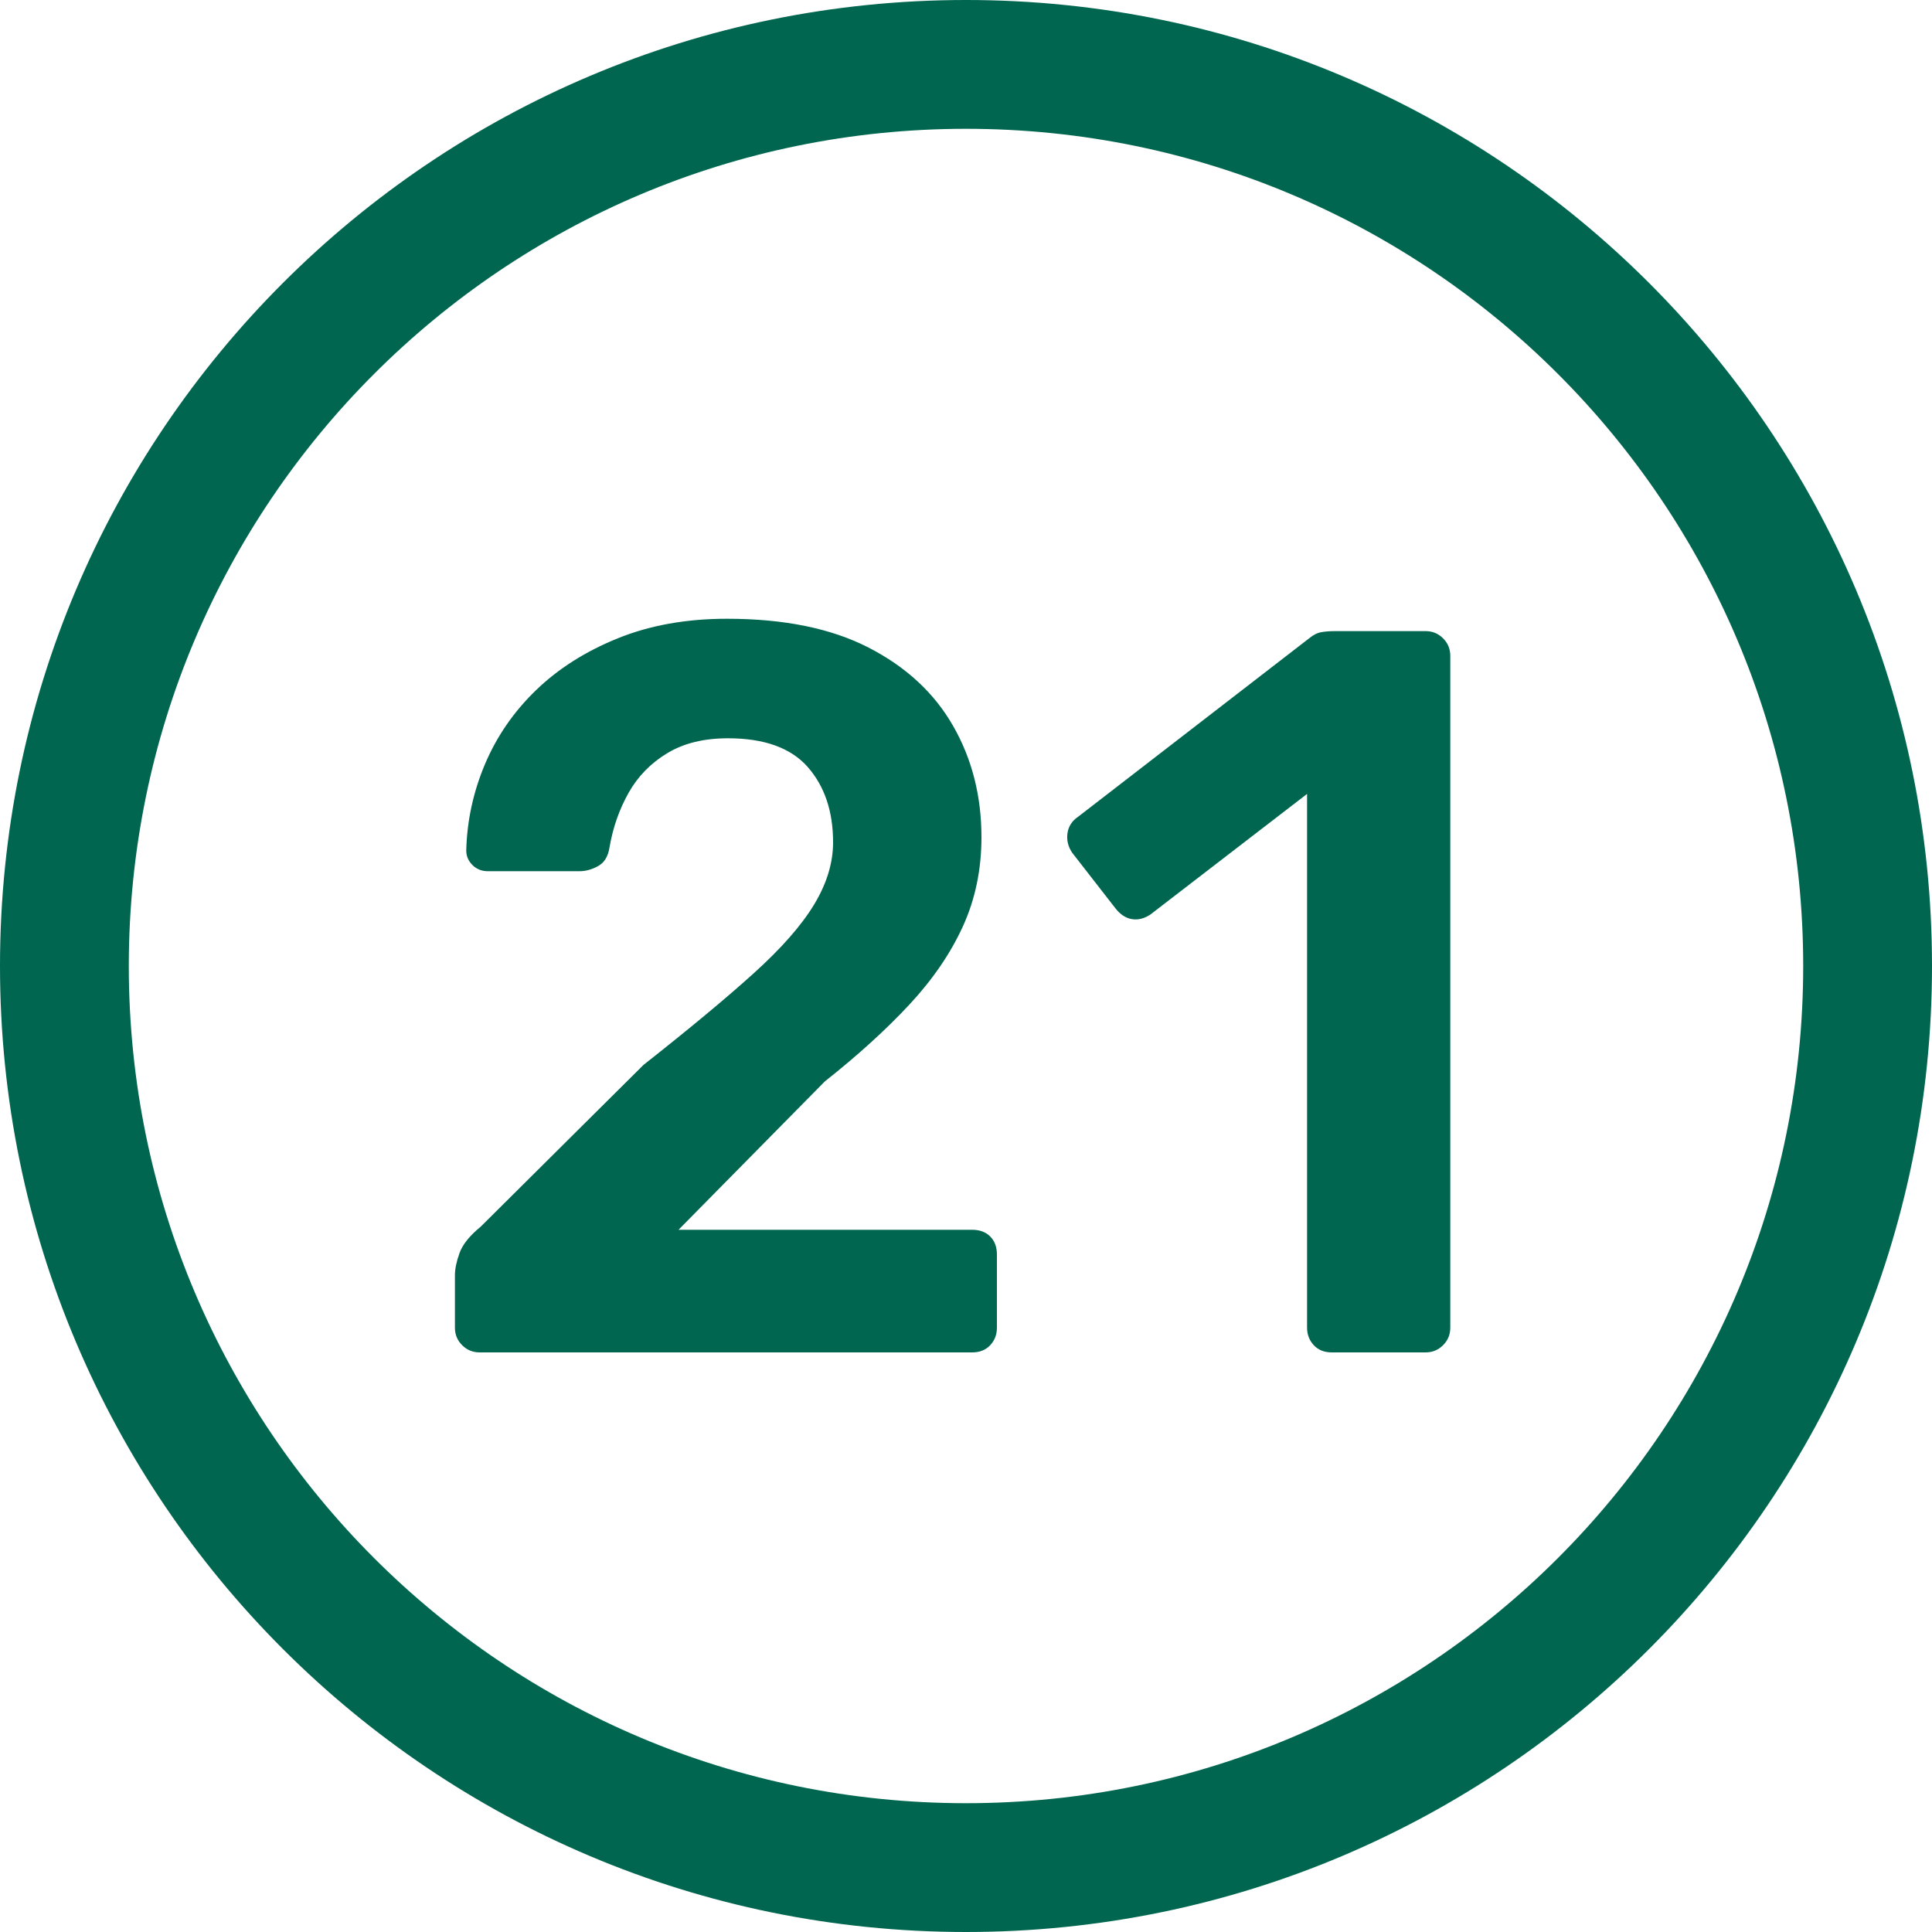
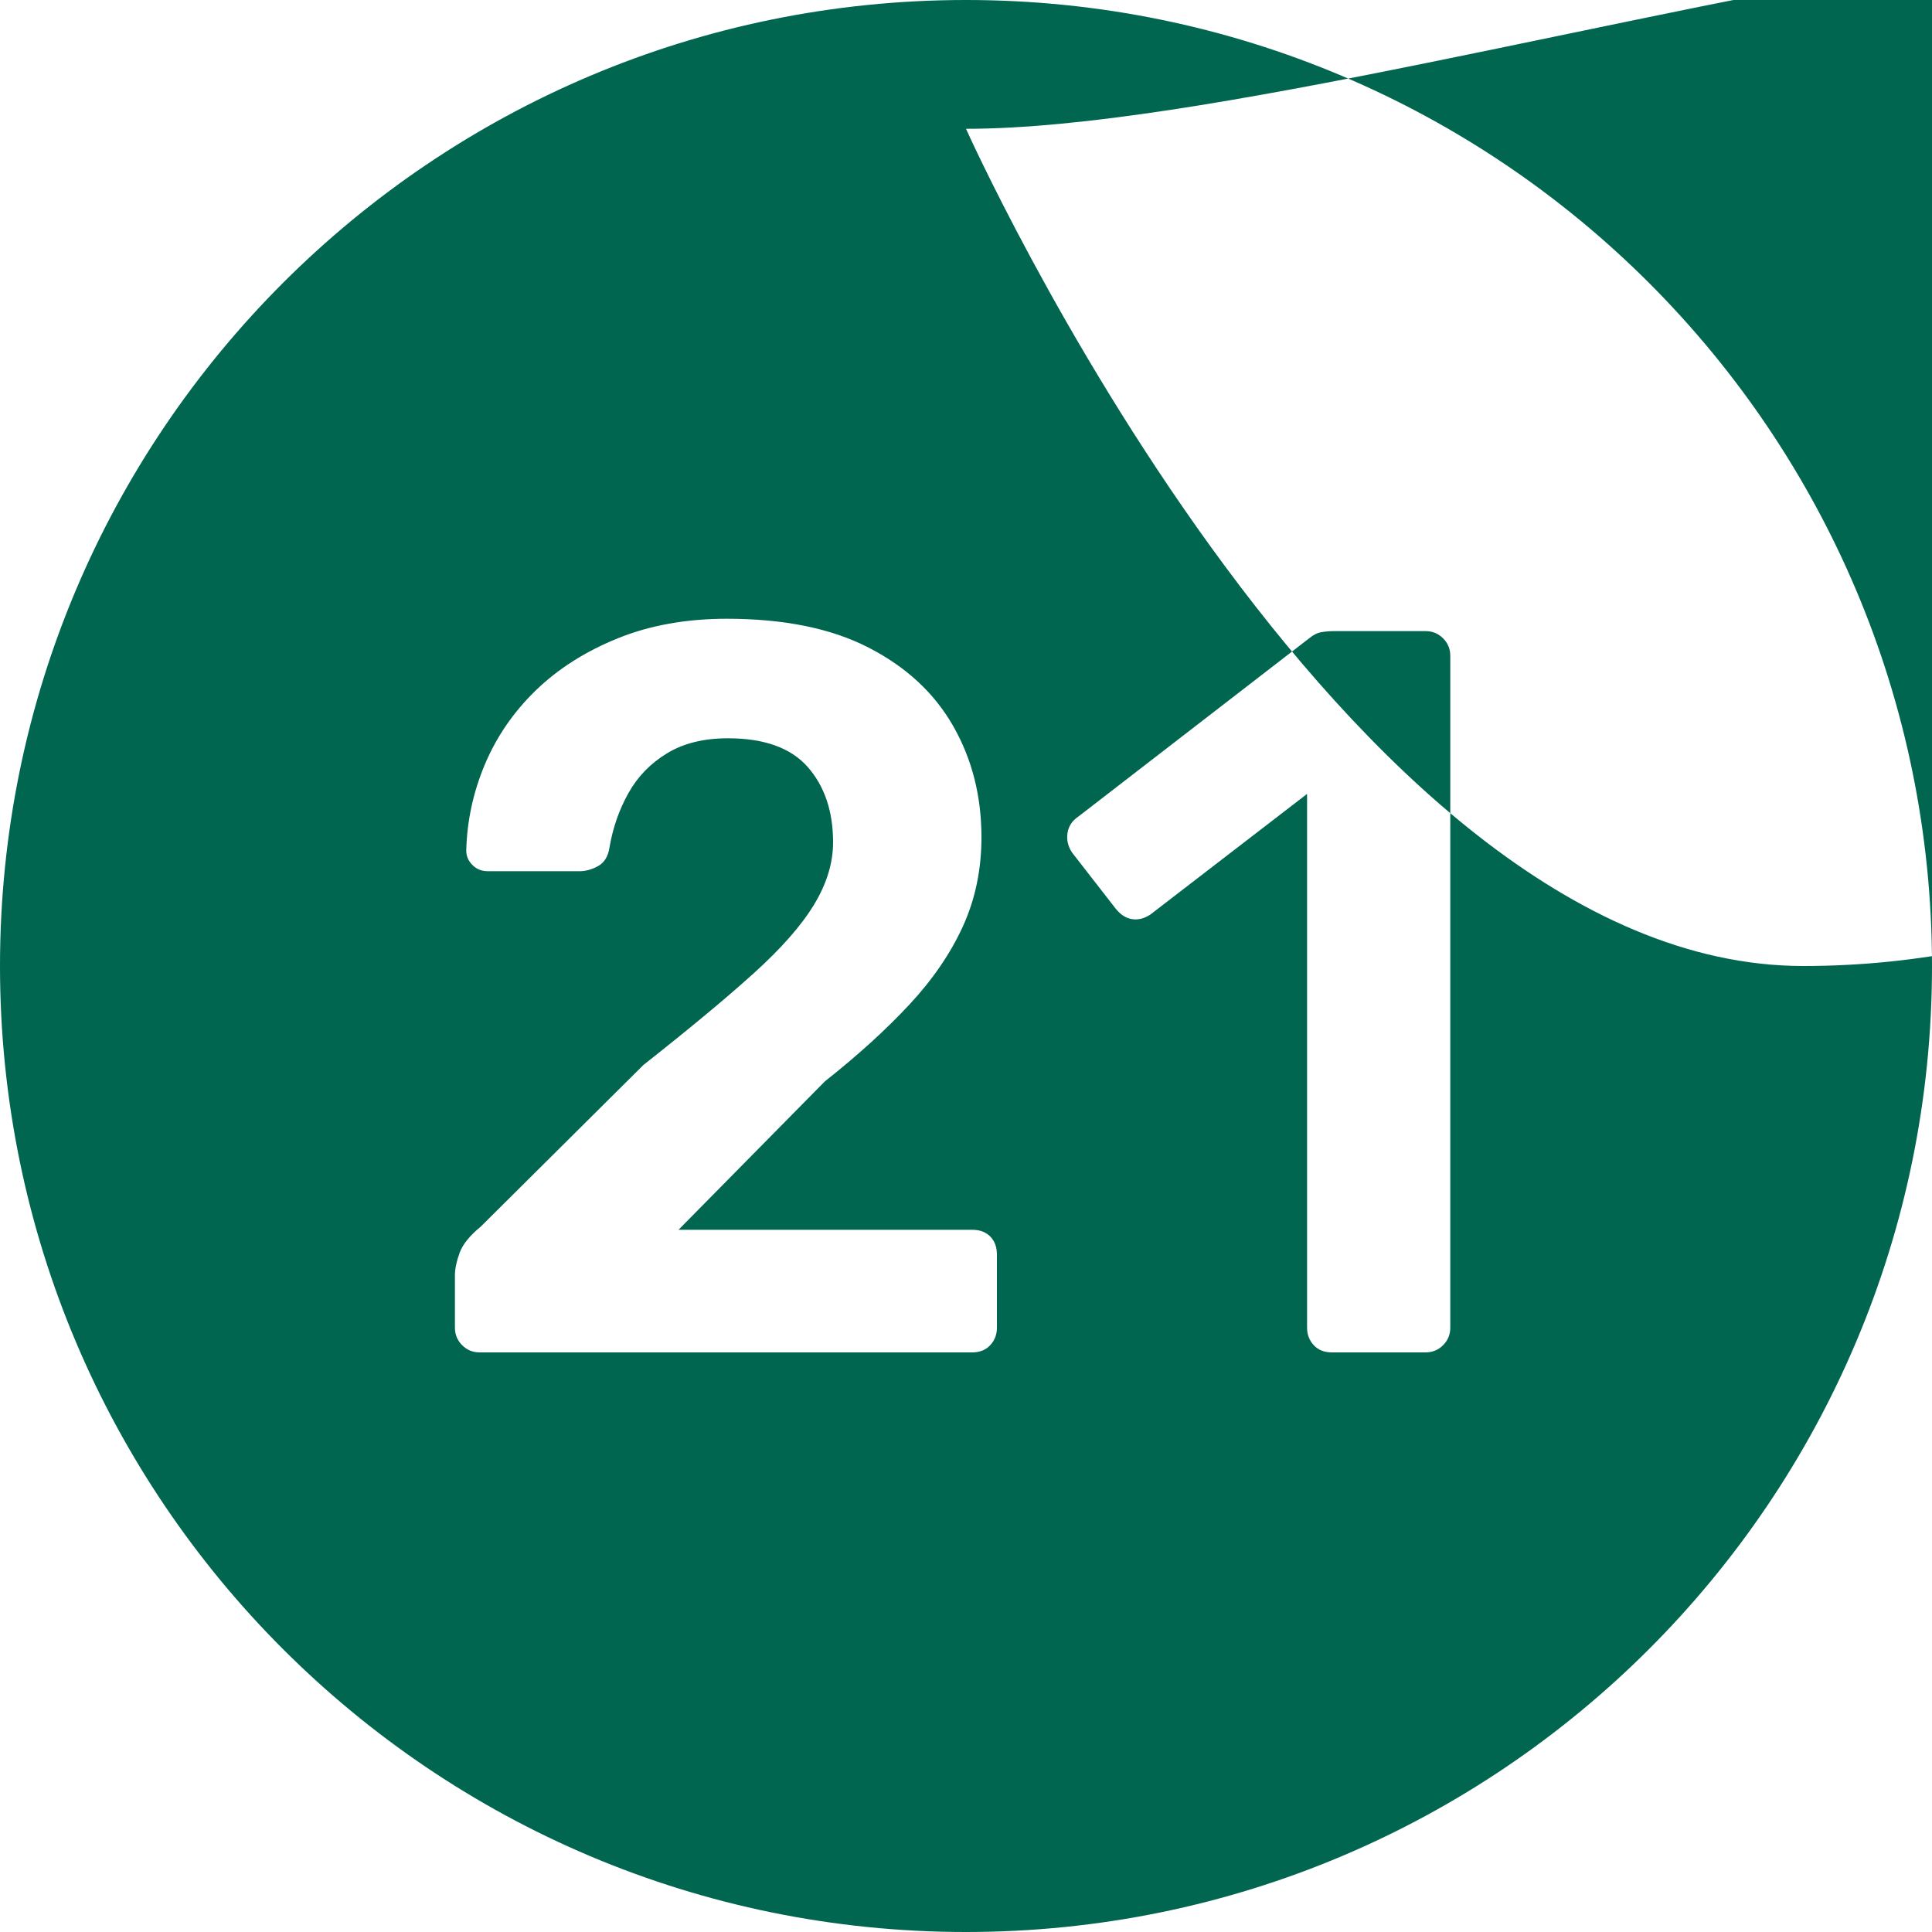
<svg xmlns="http://www.w3.org/2000/svg" width="30" height="30" viewBox="0 0 30 30">
  <g fill="none" fill-rule="evenodd">
    <g fill="#00664F">
-       <path d="M15 0c8.284 0 15 6.716 15 15 0 8.284-6.716 15-15 15-8.284 0-15-6.716-15-15C0 6.716 6.716 0 15 0zm0 2C7.82 2 2 7.82 2 15s5.82 13 13 13 13-5.82 13-13S22.18 2 15 2zm.096 19c.117 0 .21-.037.28-.112.07-.075.104-.165.104-.272V19.48c0-.117-.035-.21-.104-.28-.07-.07-.163-.104-.28-.104h-4.56l2.272-2.304c.512-.405.95-.803 1.312-1.192.363-.39.64-.795.832-1.216.192-.421.288-.883.288-1.384 0-.64-.147-1.216-.44-1.728-.293-.512-.73-.917-1.312-1.216-.581-.299-1.315-.448-2.2-.448-.63 0-1.195.101-1.696.304-.501.203-.925.472-1.272.808-.347.336-.61.72-.792 1.152-.181.432-.277.877-.288 1.336 0 .085.032.16.096.224s.144.096.24.096H9c.096 0 .192-.027.288-.08.096-.053.155-.15.176-.288.053-.31.152-.592.296-.848s.344-.461.6-.616c.256-.155.57-.232.944-.232.565 0 .979.15 1.24.448.261.299.392.688.392 1.168 0 .32-.099.643-.296.968-.197.325-.512.683-.944 1.072-.432.39-1 .861-1.704 1.416l-2.528 2.512c-.17.139-.28.275-.328.408-.048.133-.072.248-.072.344v.816c0 .107.037.197.112.272.075.075.165.112.272.112h7.648zm7.04 0c.107 0 .197-.037.272-.112.075-.075.112-.165.112-.272V10.184c0-.107-.037-.197-.112-.272-.075-.075-.165-.112-.272-.112h-1.408c-.075 0-.144.005-.208.016-.064.01-.128.043-.192.096l-3.584 2.768c-.096.064-.152.15-.168.256-.016.107.008.208.072.304l.672.864c.075.096.16.152.256.168.096.016.192-.008.288-.072l2.432-1.872v8.288c0 .107.035.197.104.272.07.075.163.112.28.112h1.456z" />
+       <path d="M15 0c8.284 0 15 6.716 15 15 0 8.284-6.716 15-15 15-8.284 0-15-6.716-15-15C0 6.716 6.716 0 15 0zm0 2s5.82 13 13 13 13-5.82 13-13S22.18 2 15 2zm.096 19c.117 0 .21-.037.28-.112.07-.075.104-.165.104-.272V19.48c0-.117-.035-.21-.104-.28-.07-.07-.163-.104-.28-.104h-4.56l2.272-2.304c.512-.405.95-.803 1.312-1.192.363-.39.64-.795.832-1.216.192-.421.288-.883.288-1.384 0-.64-.147-1.216-.44-1.728-.293-.512-.73-.917-1.312-1.216-.581-.299-1.315-.448-2.2-.448-.63 0-1.195.101-1.696.304-.501.203-.925.472-1.272.808-.347.336-.61.72-.792 1.152-.181.432-.277.877-.288 1.336 0 .085.032.16.096.224s.144.096.24.096H9c.096 0 .192-.027.288-.08.096-.053.155-.15.176-.288.053-.31.152-.592.296-.848s.344-.461.6-.616c.256-.155.57-.232.944-.232.565 0 .979.15 1.24.448.261.299.392.688.392 1.168 0 .32-.099.643-.296.968-.197.325-.512.683-.944 1.072-.432.39-1 .861-1.704 1.416l-2.528 2.512c-.17.139-.28.275-.328.408-.048.133-.072.248-.072.344v.816c0 .107.037.197.112.272.075.075.165.112.272.112h7.648zm7.04 0c.107 0 .197-.037.272-.112.075-.075.112-.165.112-.272V10.184c0-.107-.037-.197-.112-.272-.075-.075-.165-.112-.272-.112h-1.408c-.075 0-.144.005-.208.016-.064.01-.128.043-.192.096l-3.584 2.768c-.096.064-.152.15-.168.256-.016.107.008.208.072.304l.672.864c.075.096.16.152.256.168.096.016.192-.008.288-.072l2.432-1.872v8.288c0 .107.035.197.104.272.07.075.163.112.28.112h1.456z" />
    </g>
  </g>
</svg>